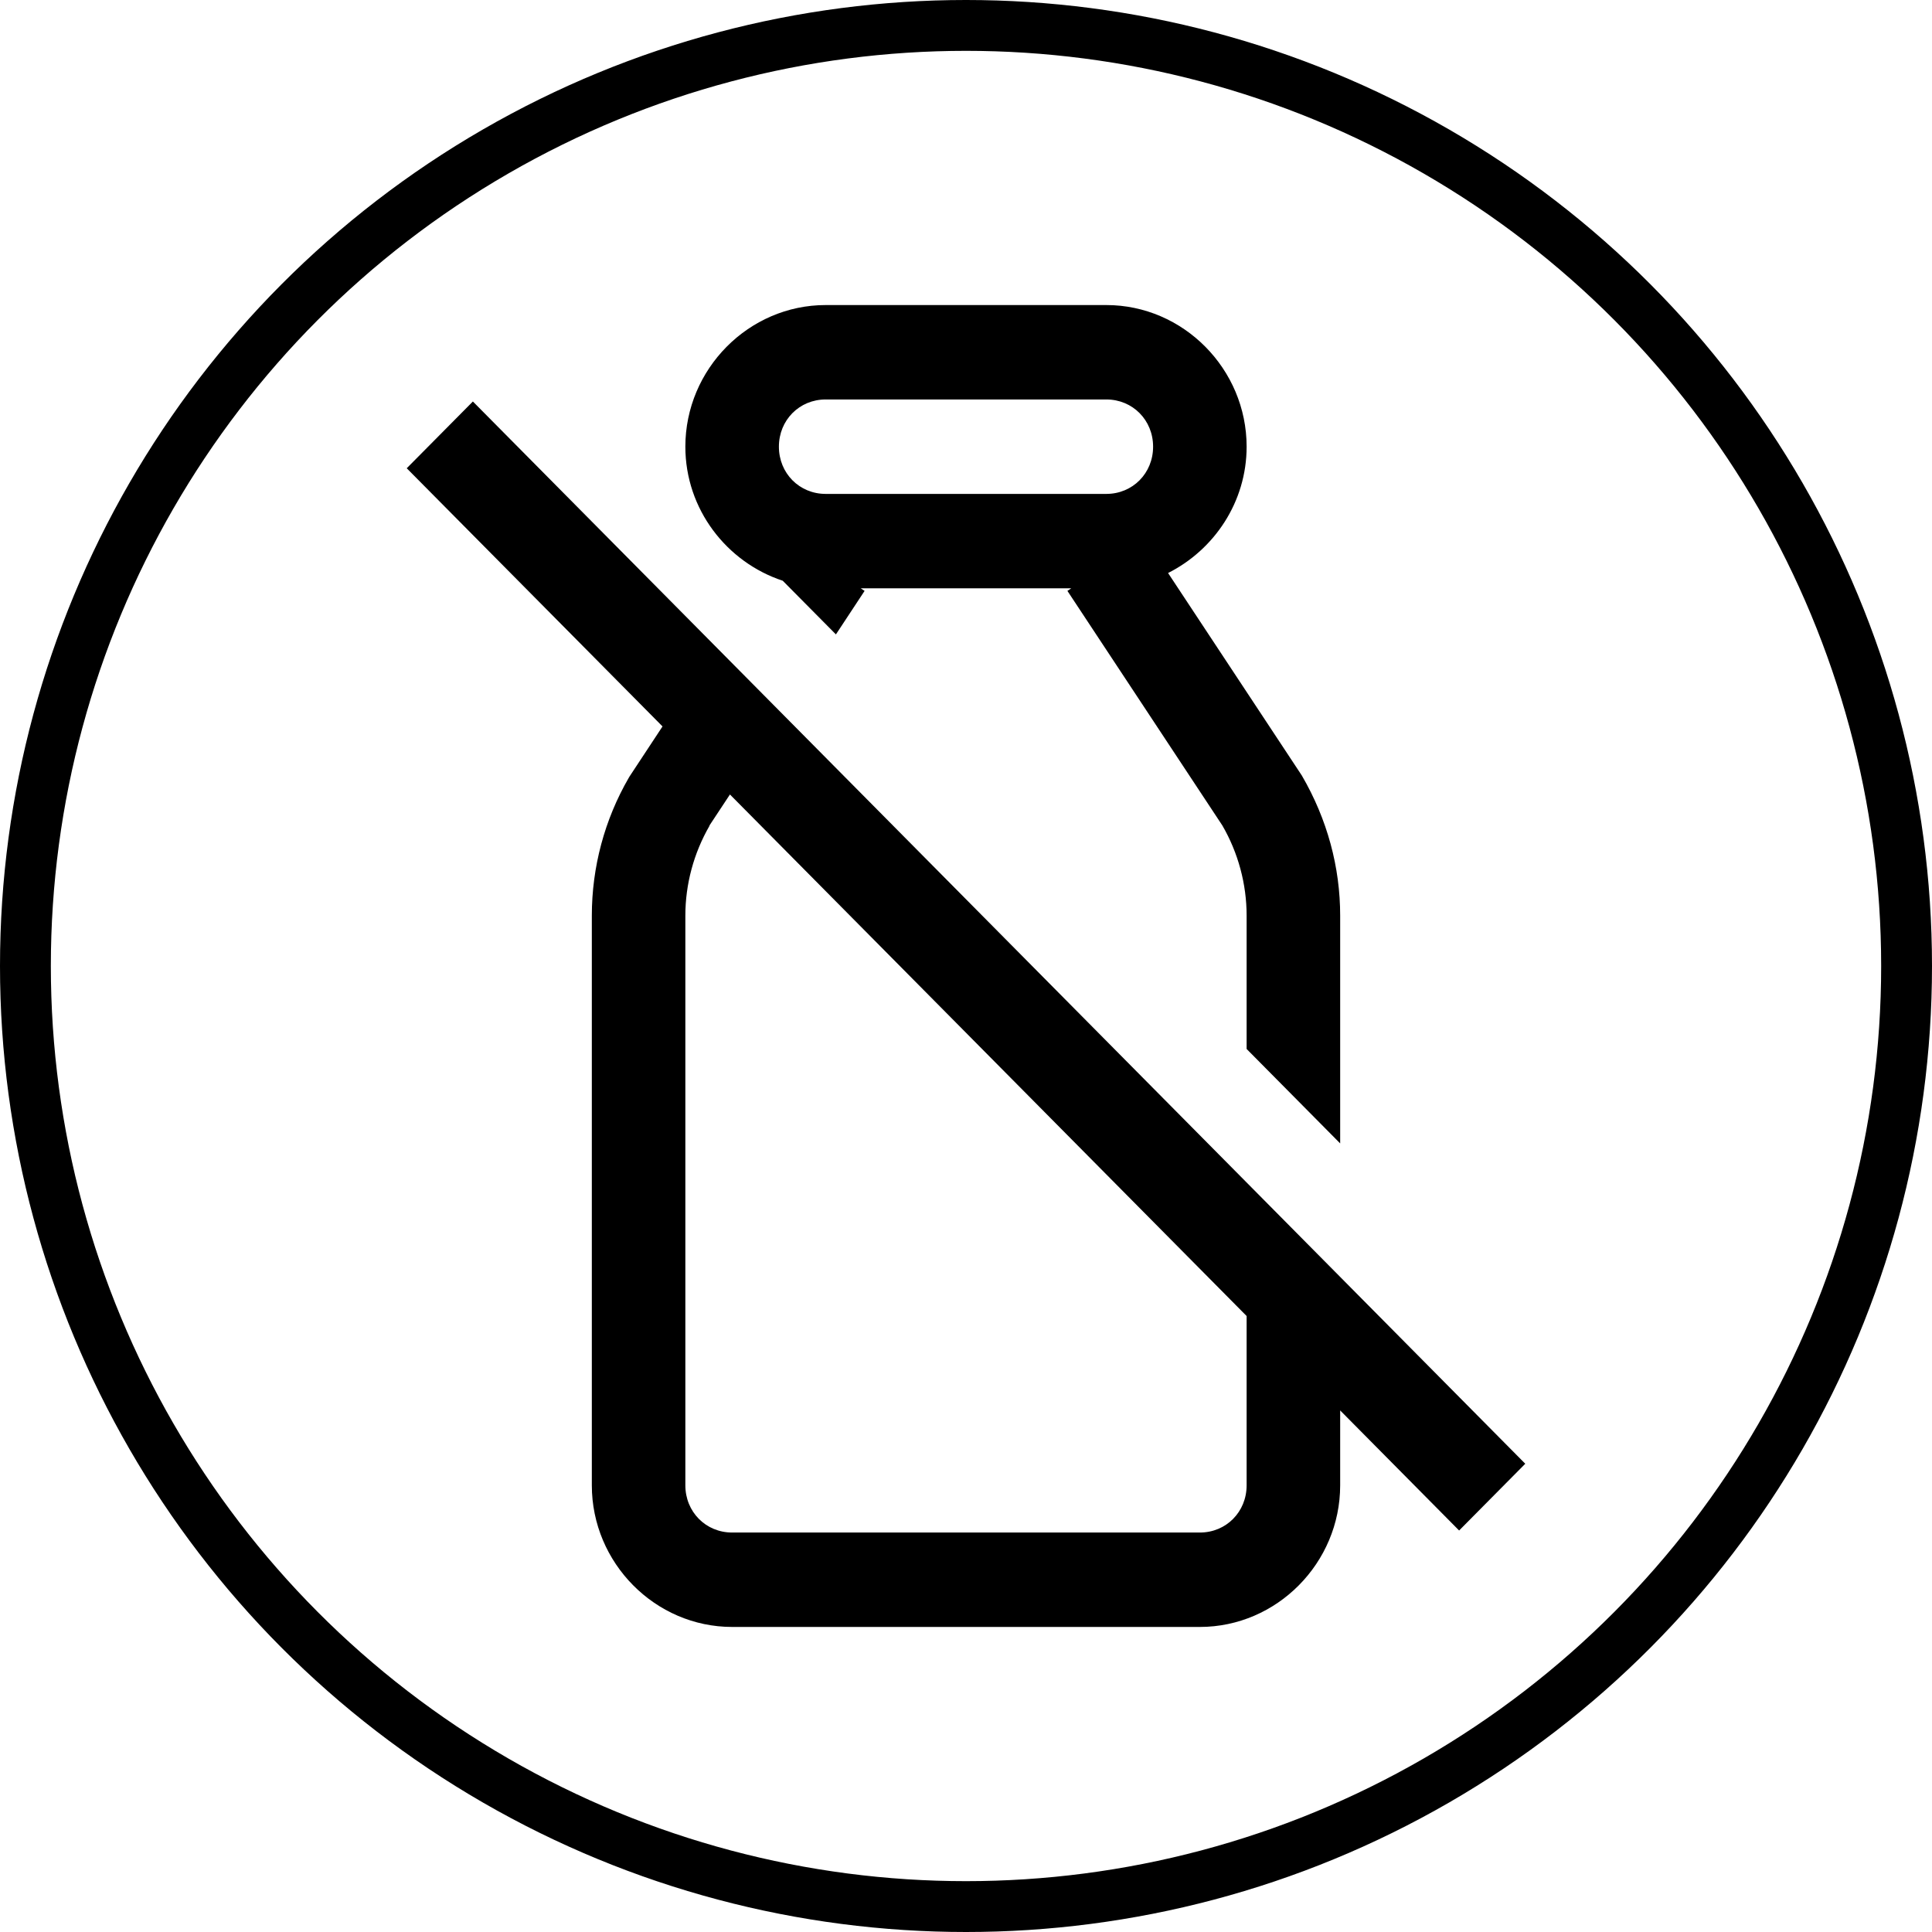
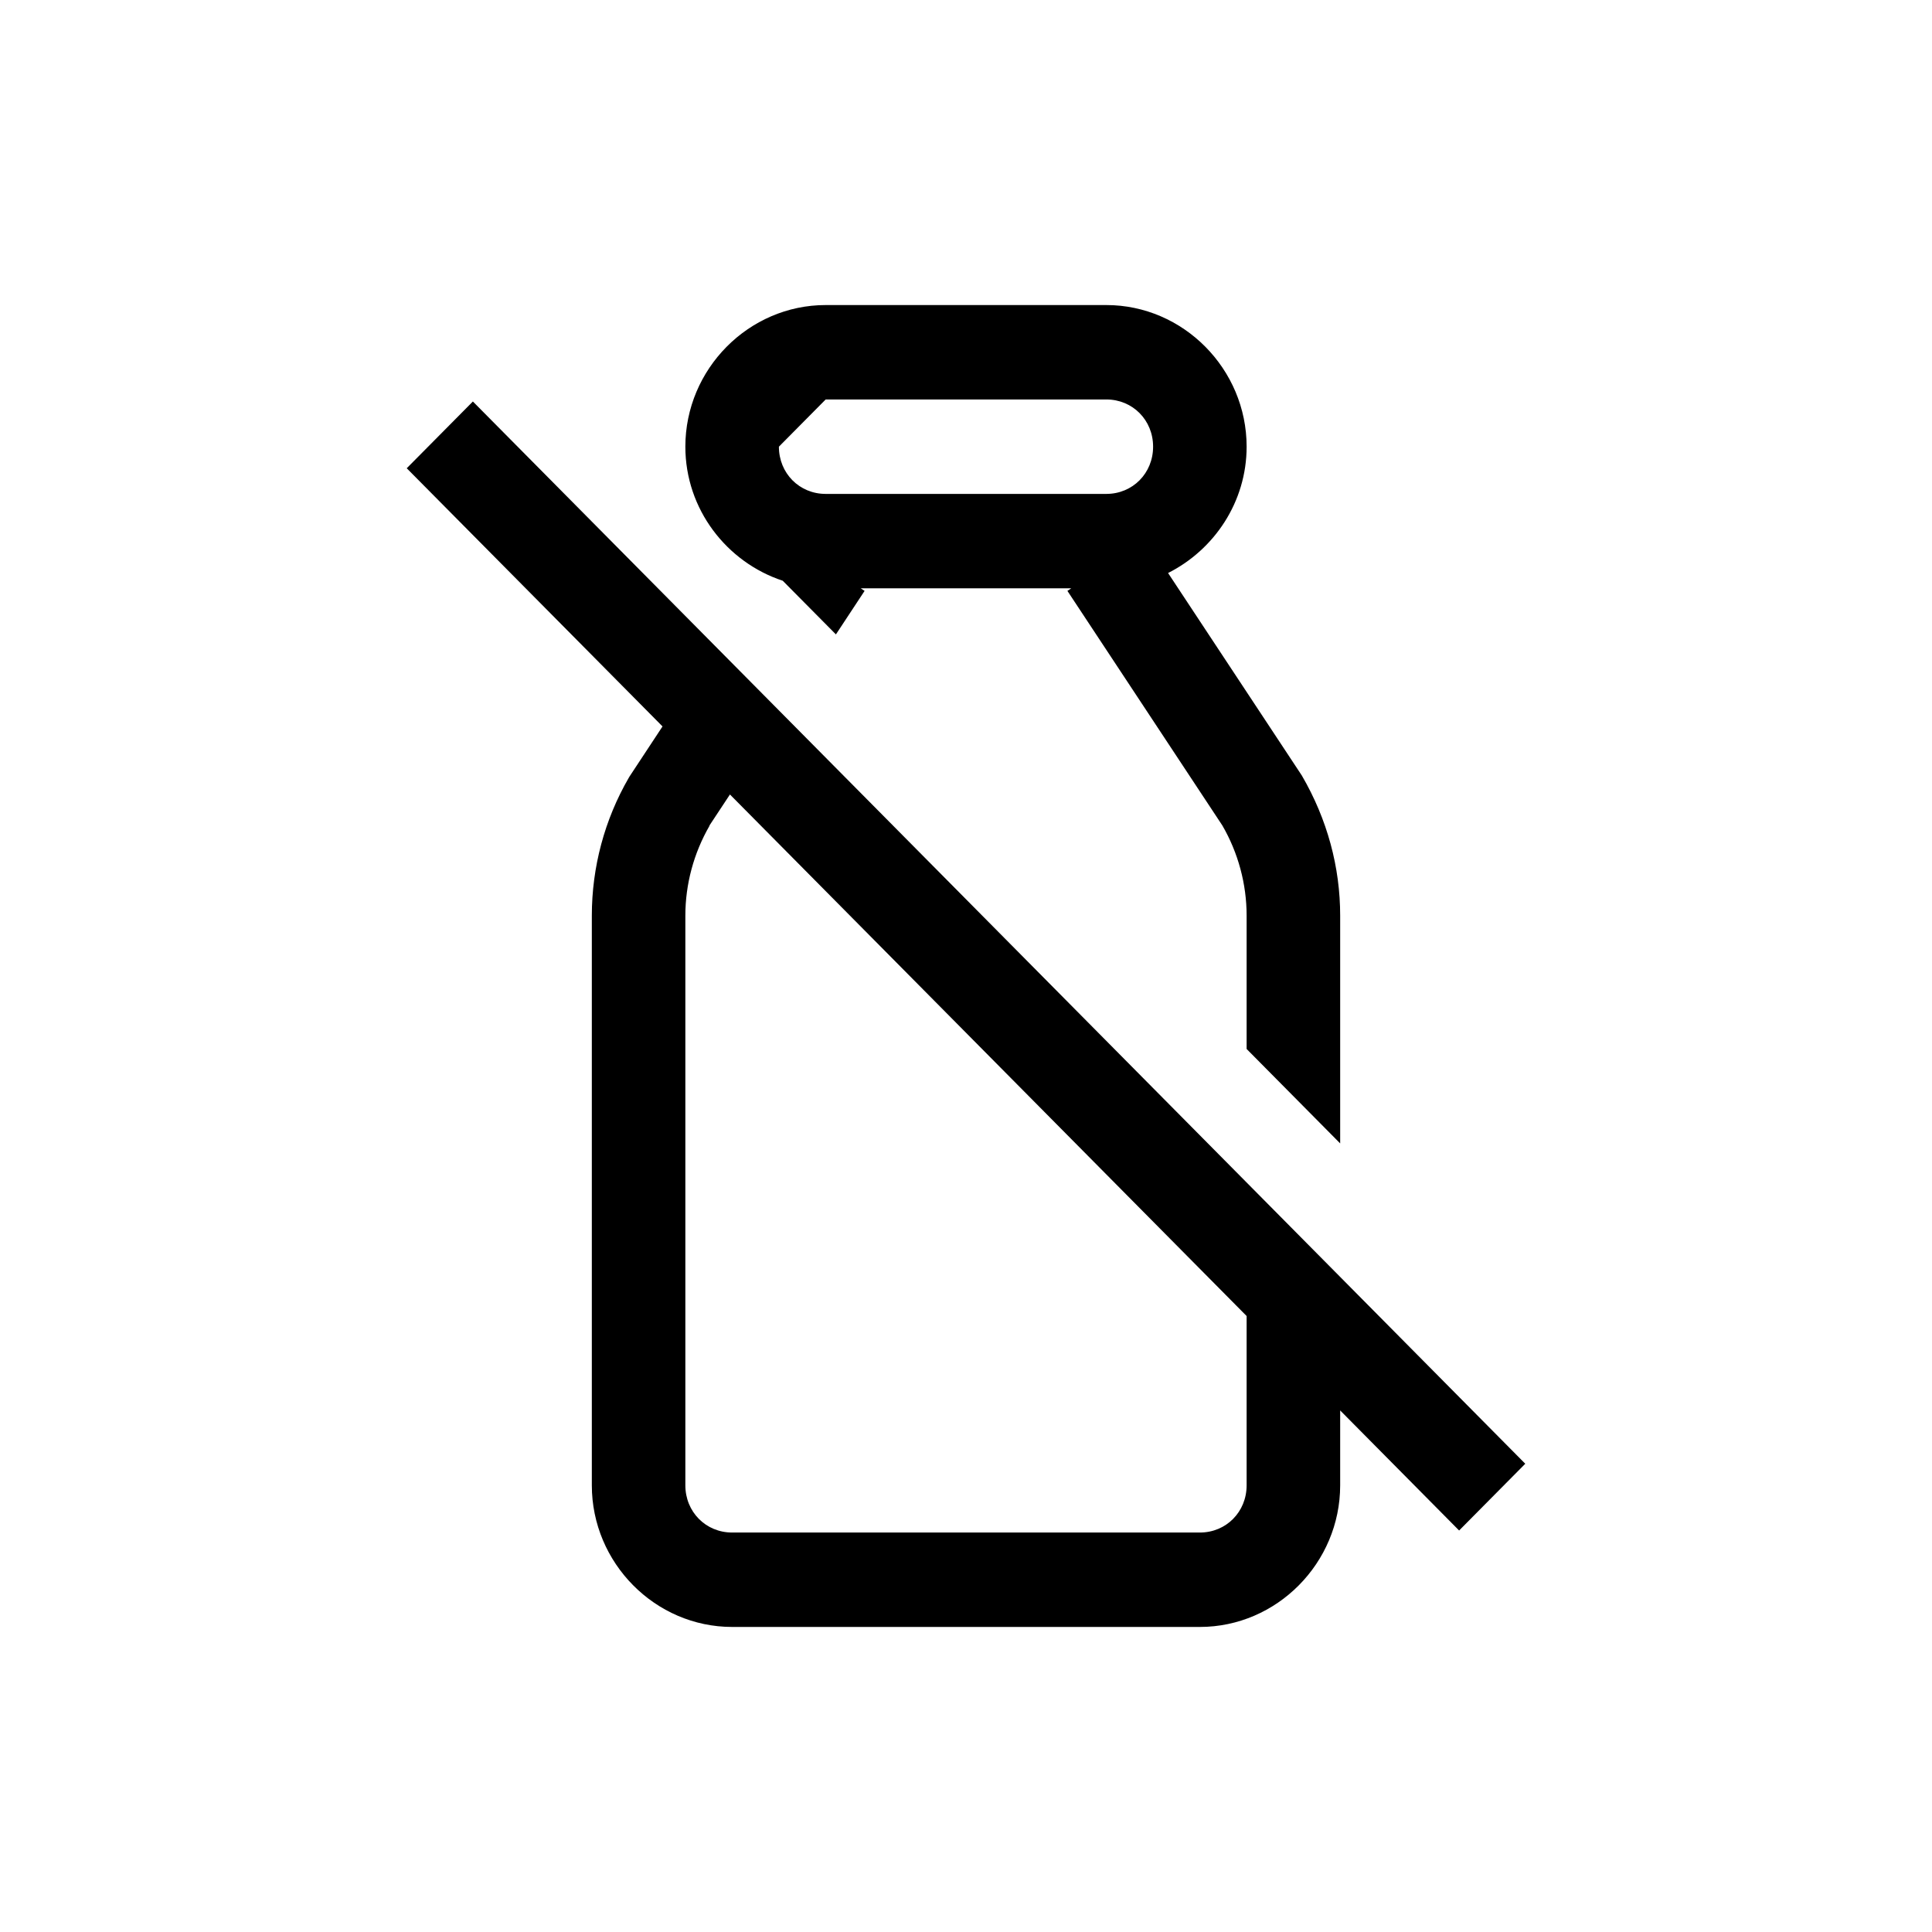
<svg xmlns="http://www.w3.org/2000/svg" width="76" height="76" viewBox="0 0 76 76" fill="none">
-   <path d="M32.48 12C29.453 12 26.96 14.516 26.96 17.571C26.96 20.03 28.583 22.115 30.791 22.845L32.883 24.956L34.011 23.244L33.86 23.143H42.14L41.989 23.244L48.084 32.472C48.706 33.545 49.039 34.775 49.039 36.02V41.264L52.719 44.979V36.02C52.719 34.118 52.218 32.237 51.21 30.506L45.949 22.541C47.767 21.625 49.039 19.745 49.039 17.571C49.039 14.516 46.547 12 43.52 12H32.48ZM32.48 15.714H43.52C44.556 15.714 45.36 16.526 45.36 17.571C45.36 18.617 44.556 19.429 43.52 19.429H32.48C31.445 19.429 30.64 18.617 30.64 17.571C30.64 16.526 31.445 15.714 32.48 15.714ZM18.602 15.794L16 18.42L26.062 28.576L24.761 30.55L24.732 30.6C23.781 32.243 23.281 34.115 23.281 36.02V58.429C23.281 61.484 25.774 64 28.8 64H47.2C50.226 64 52.719 61.484 52.719 58.429V55.483L57.398 60.206L60 57.58L18.602 15.794ZM28.714 31.253L49.039 51.769V58.429C49.039 59.474 48.235 60.286 47.2 60.286H28.8C27.765 60.286 26.96 59.474 26.96 58.429V36.02C26.96 34.779 27.291 33.56 27.909 32.487V32.472L28.714 31.253Z" fill="black" />
-   <circle cx="38" cy="38" r="37" stroke="black" stroke-width="2" />
+   <path d="M32.48 12C29.453 12 26.96 14.516 26.96 17.571C26.96 20.03 28.583 22.115 30.791 22.845L32.883 24.956L34.011 23.244L33.86 23.143H42.14L41.989 23.244L48.084 32.472C48.706 33.545 49.039 34.775 49.039 36.02V41.264L52.719 44.979V36.02C52.719 34.118 52.218 32.237 51.21 30.506L45.949 22.541C47.767 21.625 49.039 19.745 49.039 17.571C49.039 14.516 46.547 12 43.52 12H32.48ZM32.48 15.714H43.52C44.556 15.714 45.36 16.526 45.36 17.571C45.36 18.617 44.556 19.429 43.52 19.429H32.48C31.445 19.429 30.64 18.617 30.64 17.571ZM18.602 15.794L16 18.42L26.062 28.576L24.761 30.55L24.732 30.6C23.781 32.243 23.281 34.115 23.281 36.02V58.429C23.281 61.484 25.774 64 28.8 64H47.2C50.226 64 52.719 61.484 52.719 58.429V55.483L57.398 60.206L60 57.58L18.602 15.794ZM28.714 31.253L49.039 51.769V58.429C49.039 59.474 48.235 60.286 47.2 60.286H28.8C27.765 60.286 26.96 59.474 26.96 58.429V36.02C26.96 34.779 27.291 33.56 27.909 32.487V32.472L28.714 31.253Z" fill="black" />
</svg>